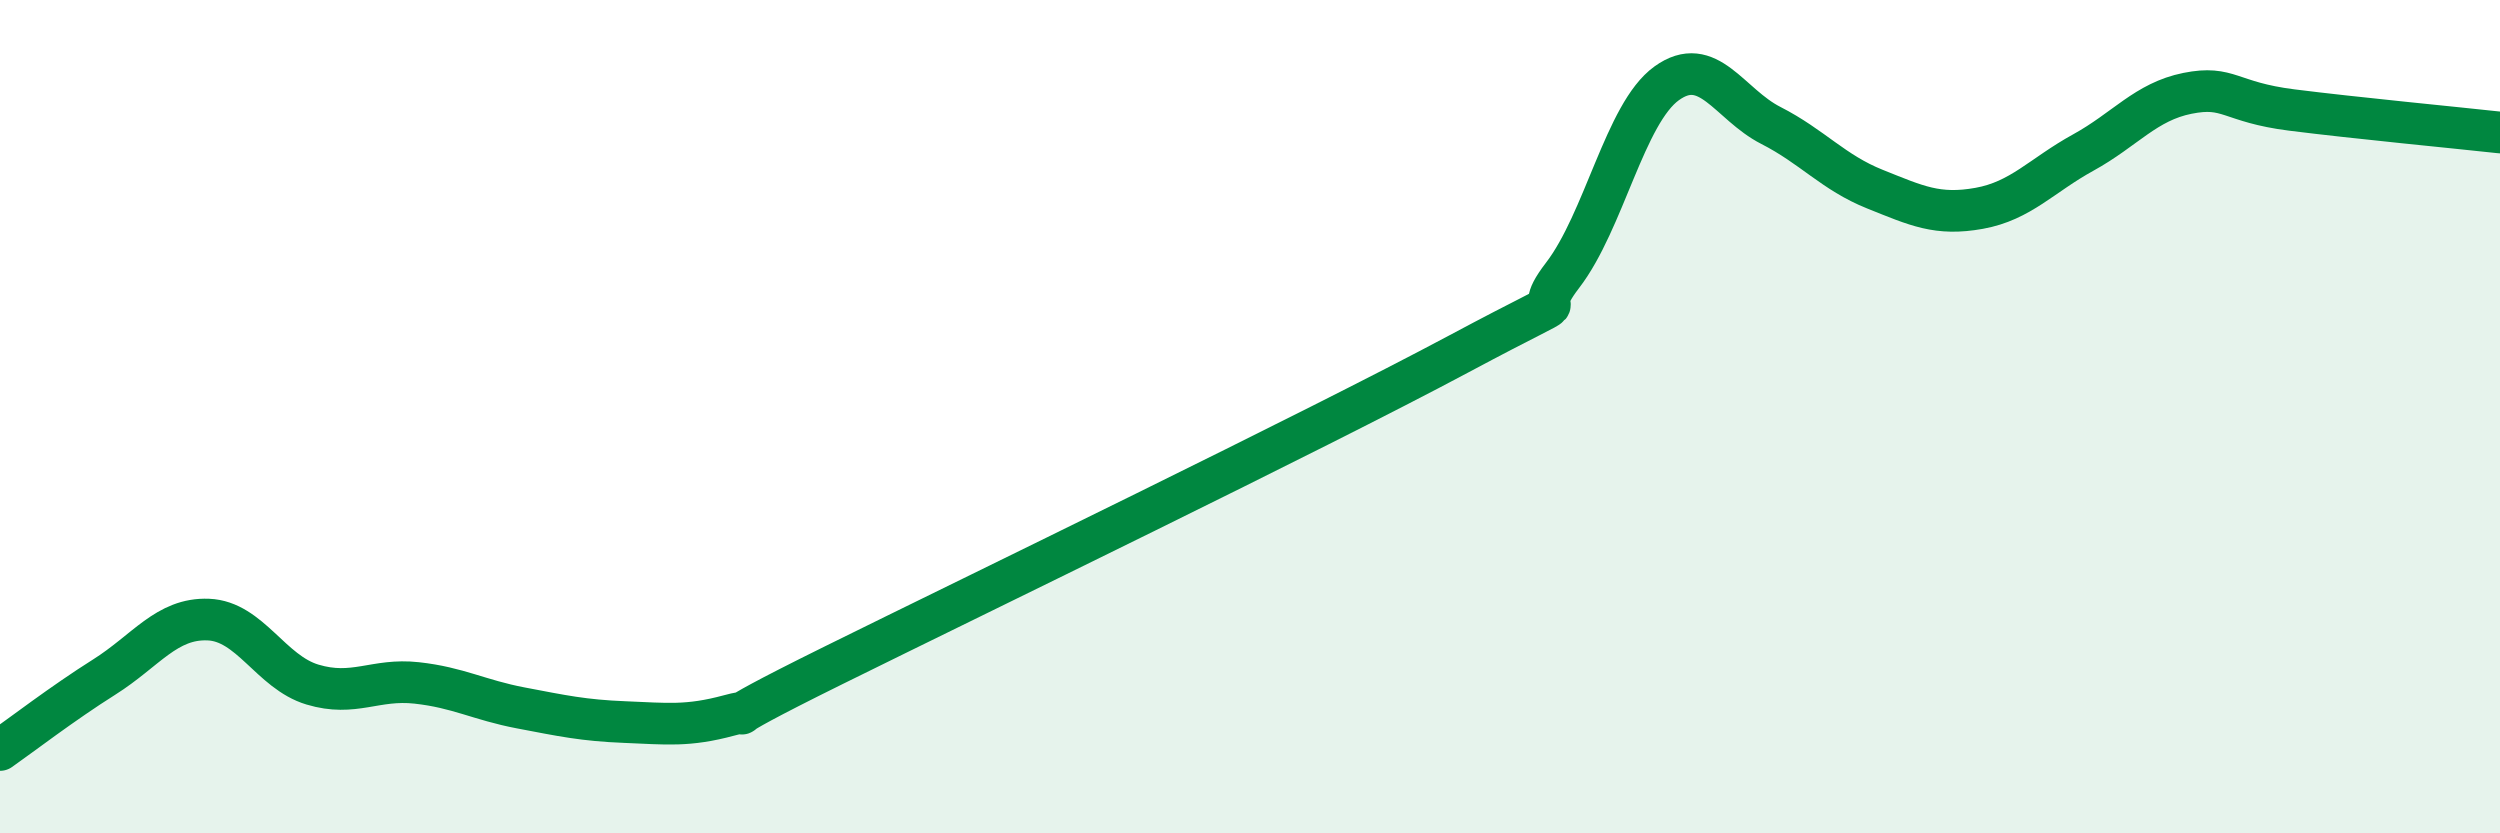
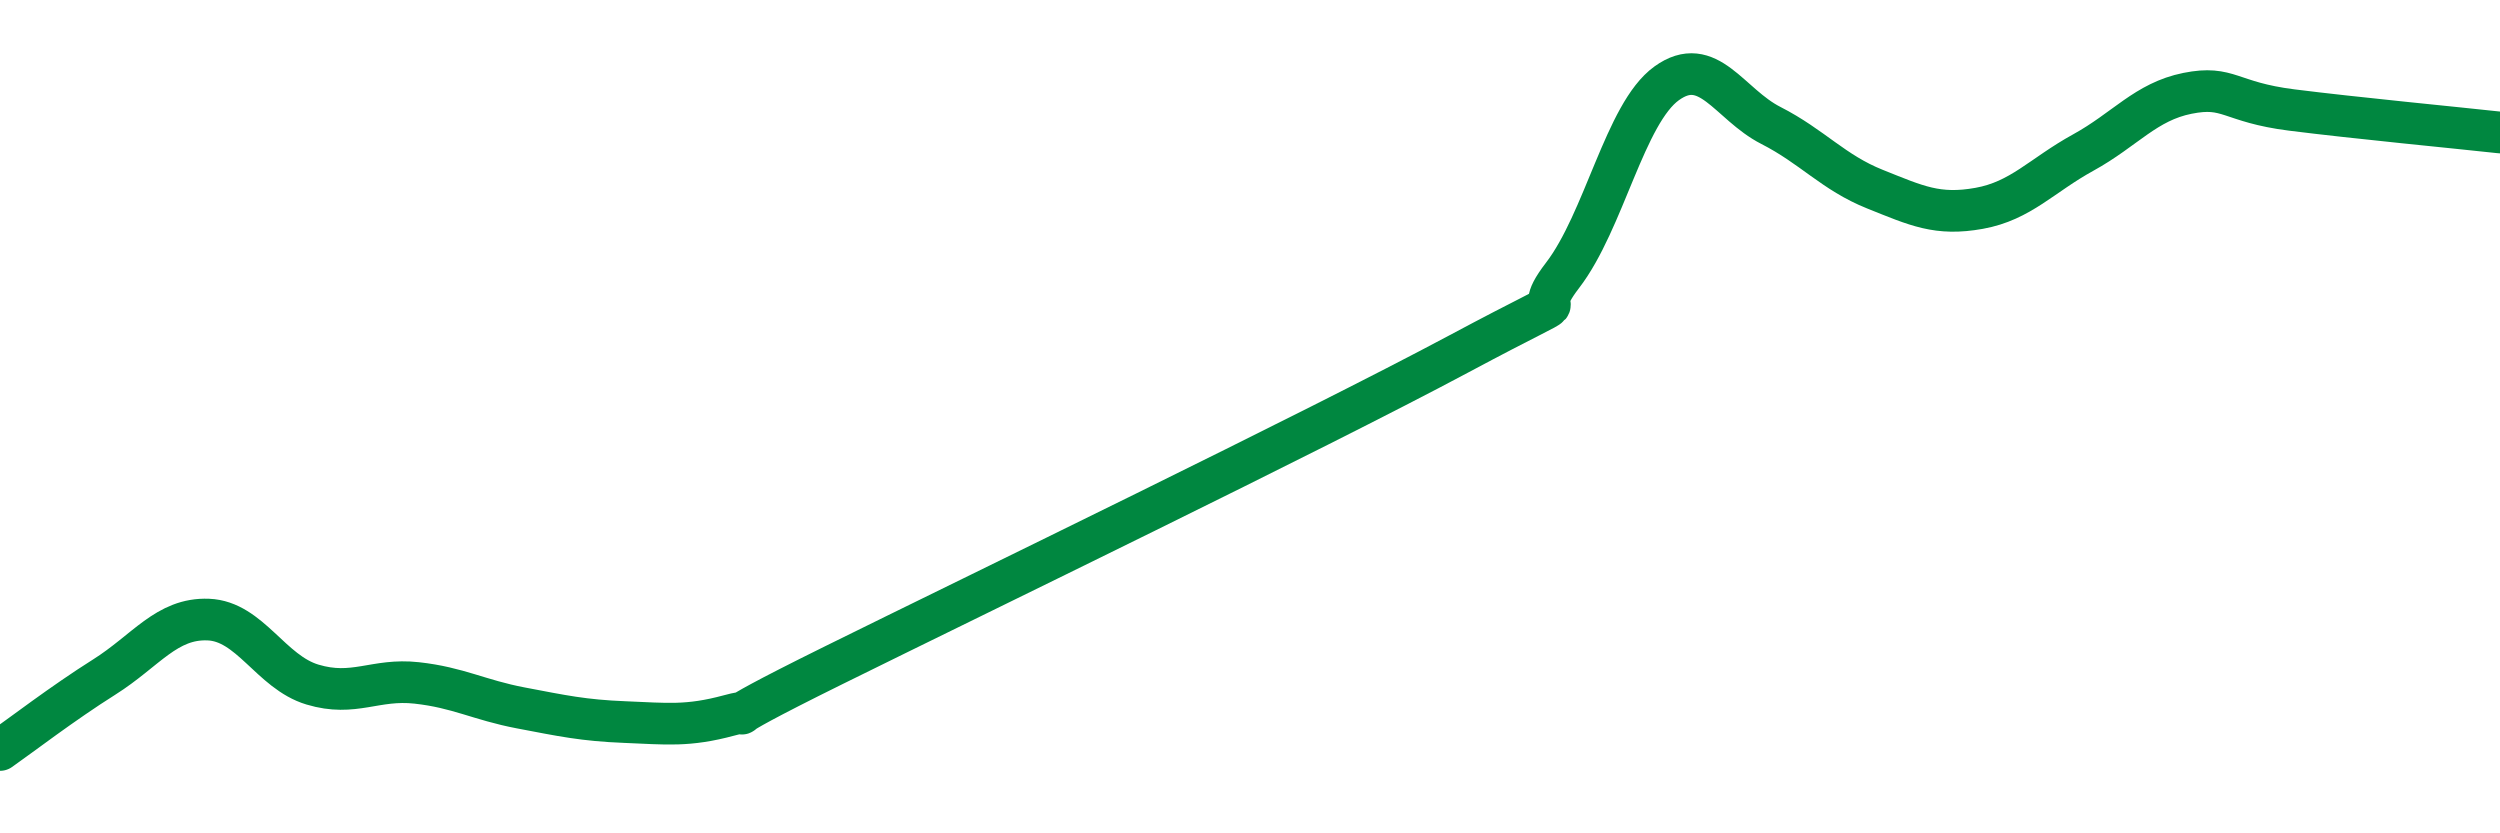
<svg xmlns="http://www.w3.org/2000/svg" width="60" height="20" viewBox="0 0 60 20">
-   <path d="M 0,18 C 0.5,17.65 1.5,16.88 2.5,16.25 C 3.5,15.62 4,14.83 5,14.87 C 6,14.91 6.5,16.13 7.5,16.43 C 8.5,16.73 9,16.28 10,16.39 C 11,16.5 11.5,16.8 12.5,16.99 C 13.5,17.18 14,17.29 15,17.33 C 16,17.37 16.5,17.44 17.5,17.17 C 18.5,16.9 16.5,17.7 20,15.97 C 23.5,14.24 31.5,10.37 35,8.5 C 38.5,6.63 36.5,7.91 37.5,6.61 C 38.5,5.31 39,2.72 40,2 C 41,1.28 41.5,2.5 42.5,3.01 C 43.5,3.52 44,4.14 45,4.54 C 46,4.94 46.5,5.18 47.5,5 C 48.5,4.82 49,4.21 50,3.66 C 51,3.11 51.5,2.44 52.5,2.24 C 53.5,2.04 53.5,2.45 55,2.64 C 56.5,2.83 59,3.07 60,3.18L60 20L0 20Z" fill="#008740" opacity="0.1" stroke-linecap="round" stroke-linejoin="round" />
  <path d="M 0,18 C 0.5,17.65 1.5,16.88 2.5,16.25 C 3.5,15.62 4,14.83 5,14.87 C 6,14.91 6.5,16.13 7.5,16.43 C 8.5,16.73 9,16.28 10,16.39 C 11,16.5 11.5,16.8 12.5,16.99 C 13.5,17.18 14,17.29 15,17.33 C 16,17.37 16.5,17.44 17.5,17.17 C 18.5,16.9 16.5,17.7 20,15.97 C 23.5,14.24 31.5,10.37 35,8.5 C 38.5,6.63 36.5,7.91 37.5,6.61 C 38.5,5.31 39,2.72 40,2 C 41,1.28 41.5,2.5 42.5,3.01 C 43.5,3.52 44,4.14 45,4.54 C 46,4.94 46.5,5.18 47.5,5 C 48.5,4.82 49,4.21 50,3.66 C 51,3.11 51.5,2.44 52.5,2.24 C 53.5,2.04 53.5,2.45 55,2.64 C 56.5,2.83 59,3.07 60,3.18" stroke="#008740" stroke-width="1" fill="none" stroke-linecap="round" stroke-linejoin="round" />
</svg>